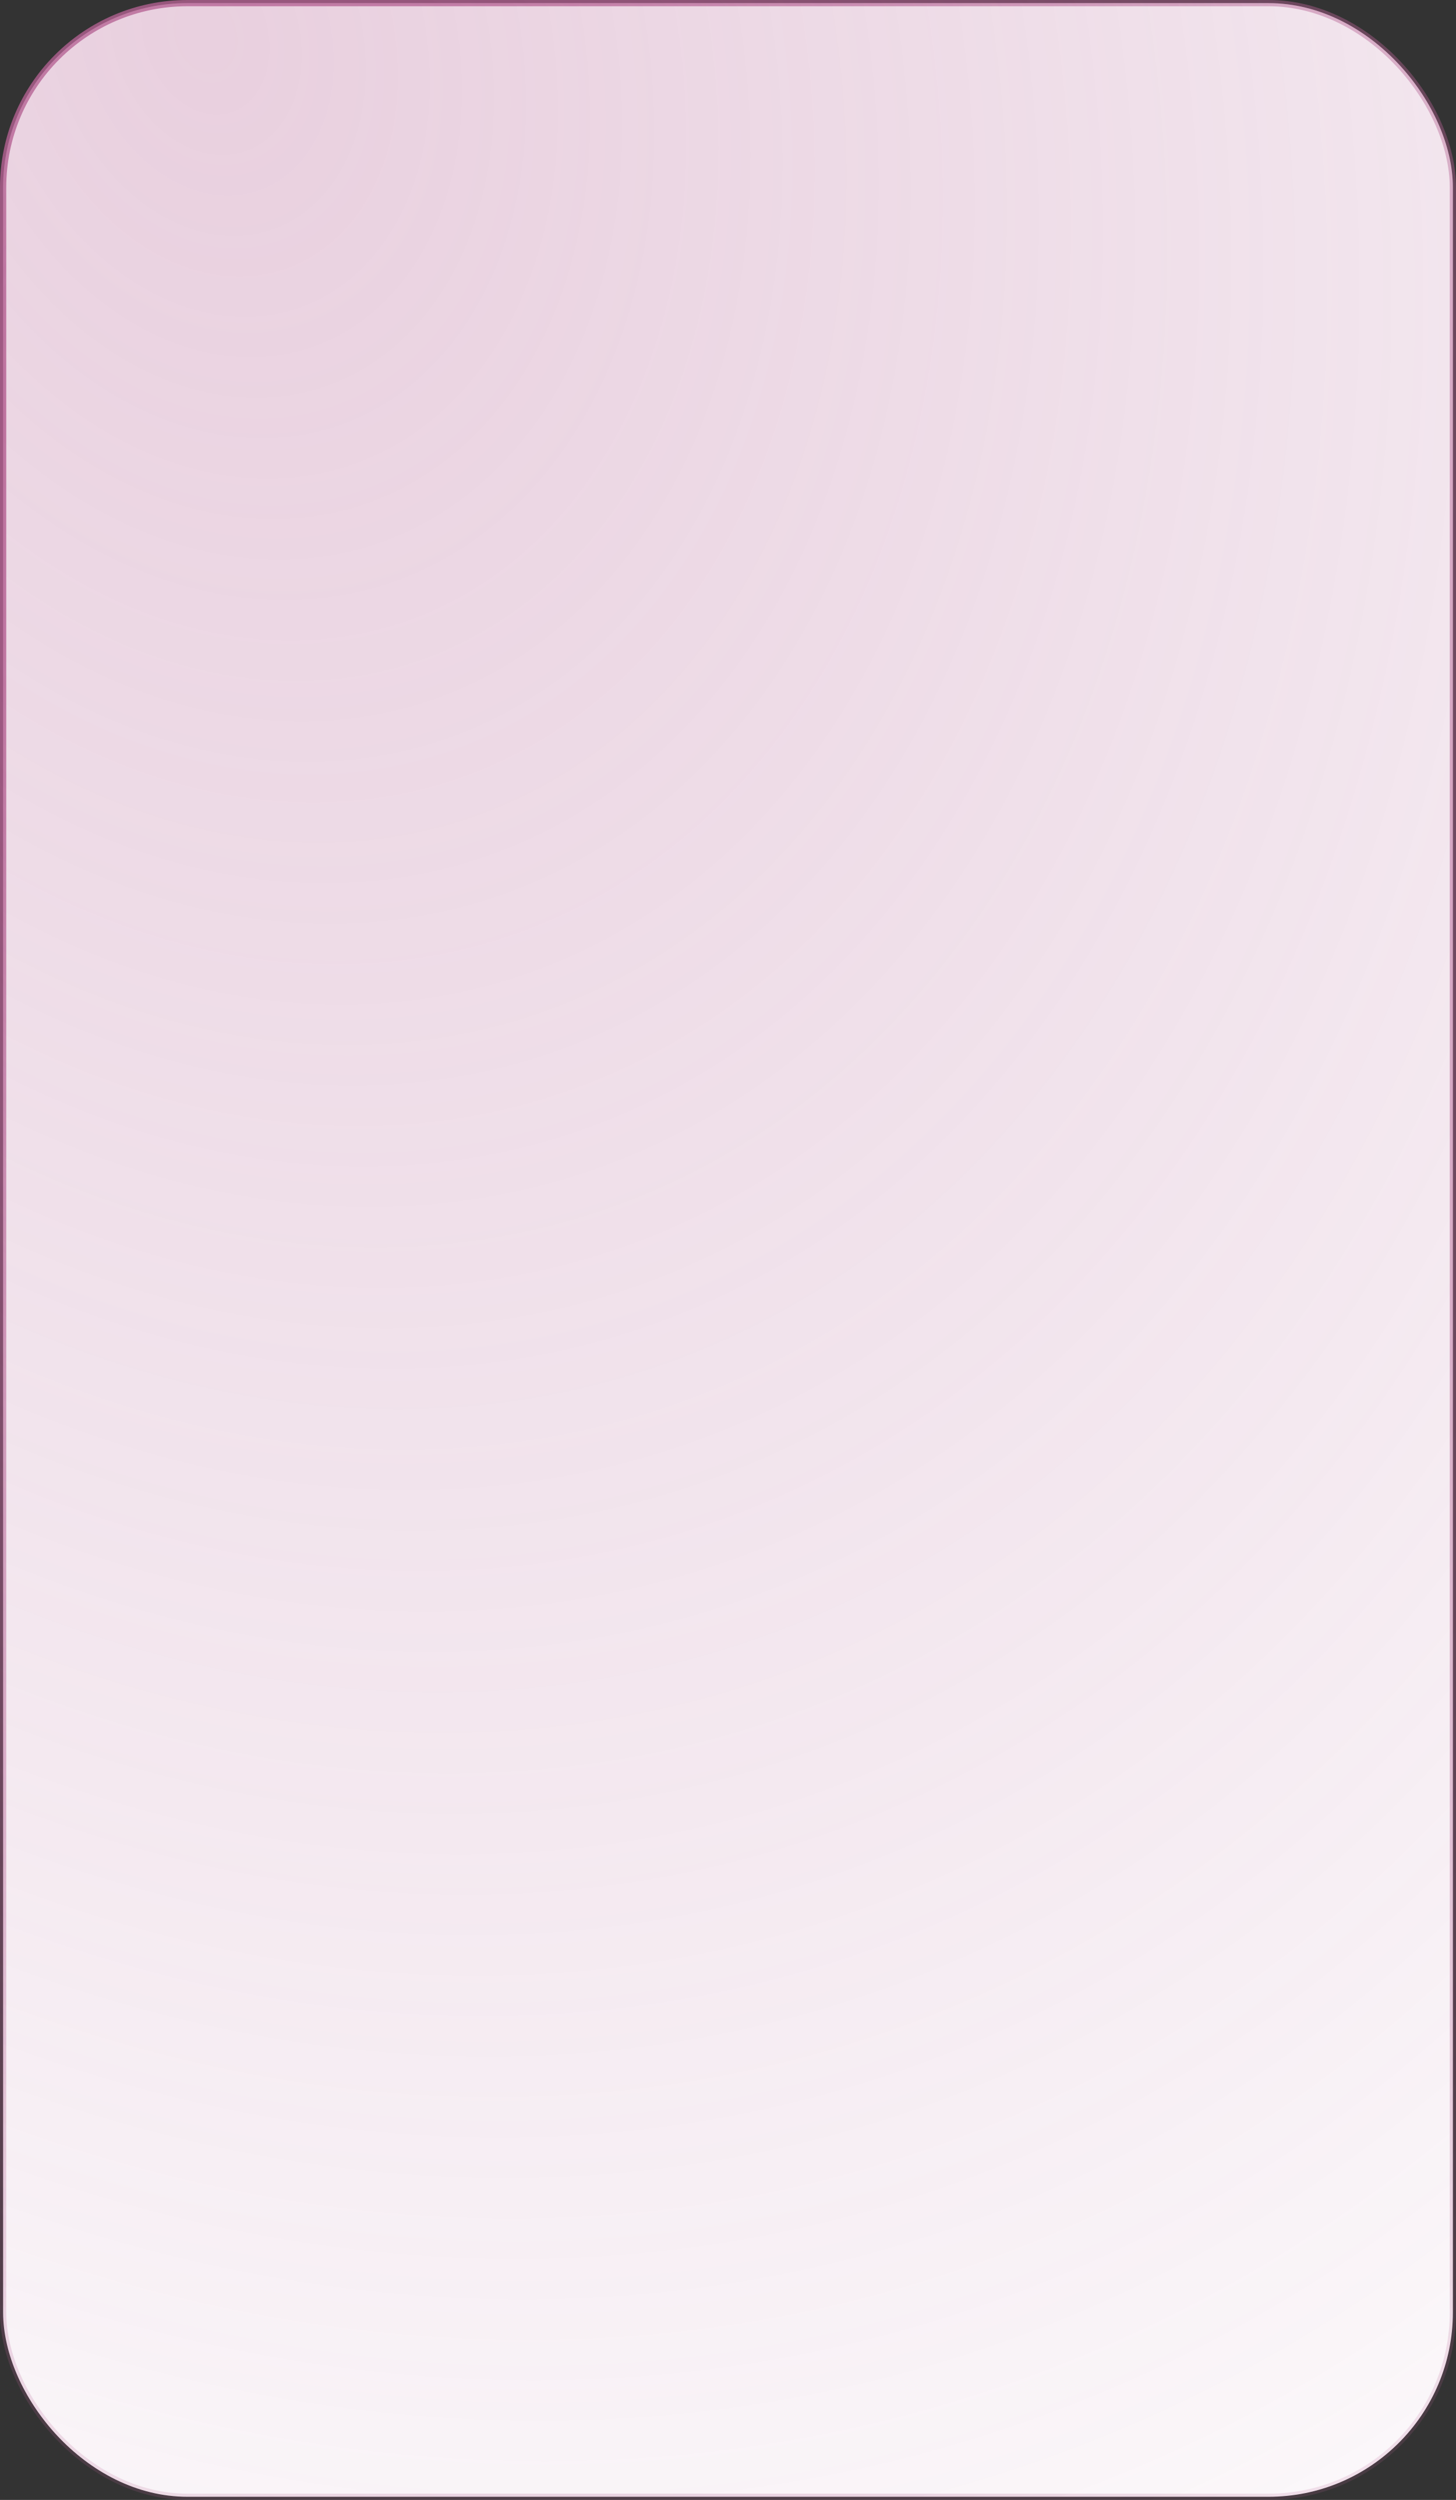
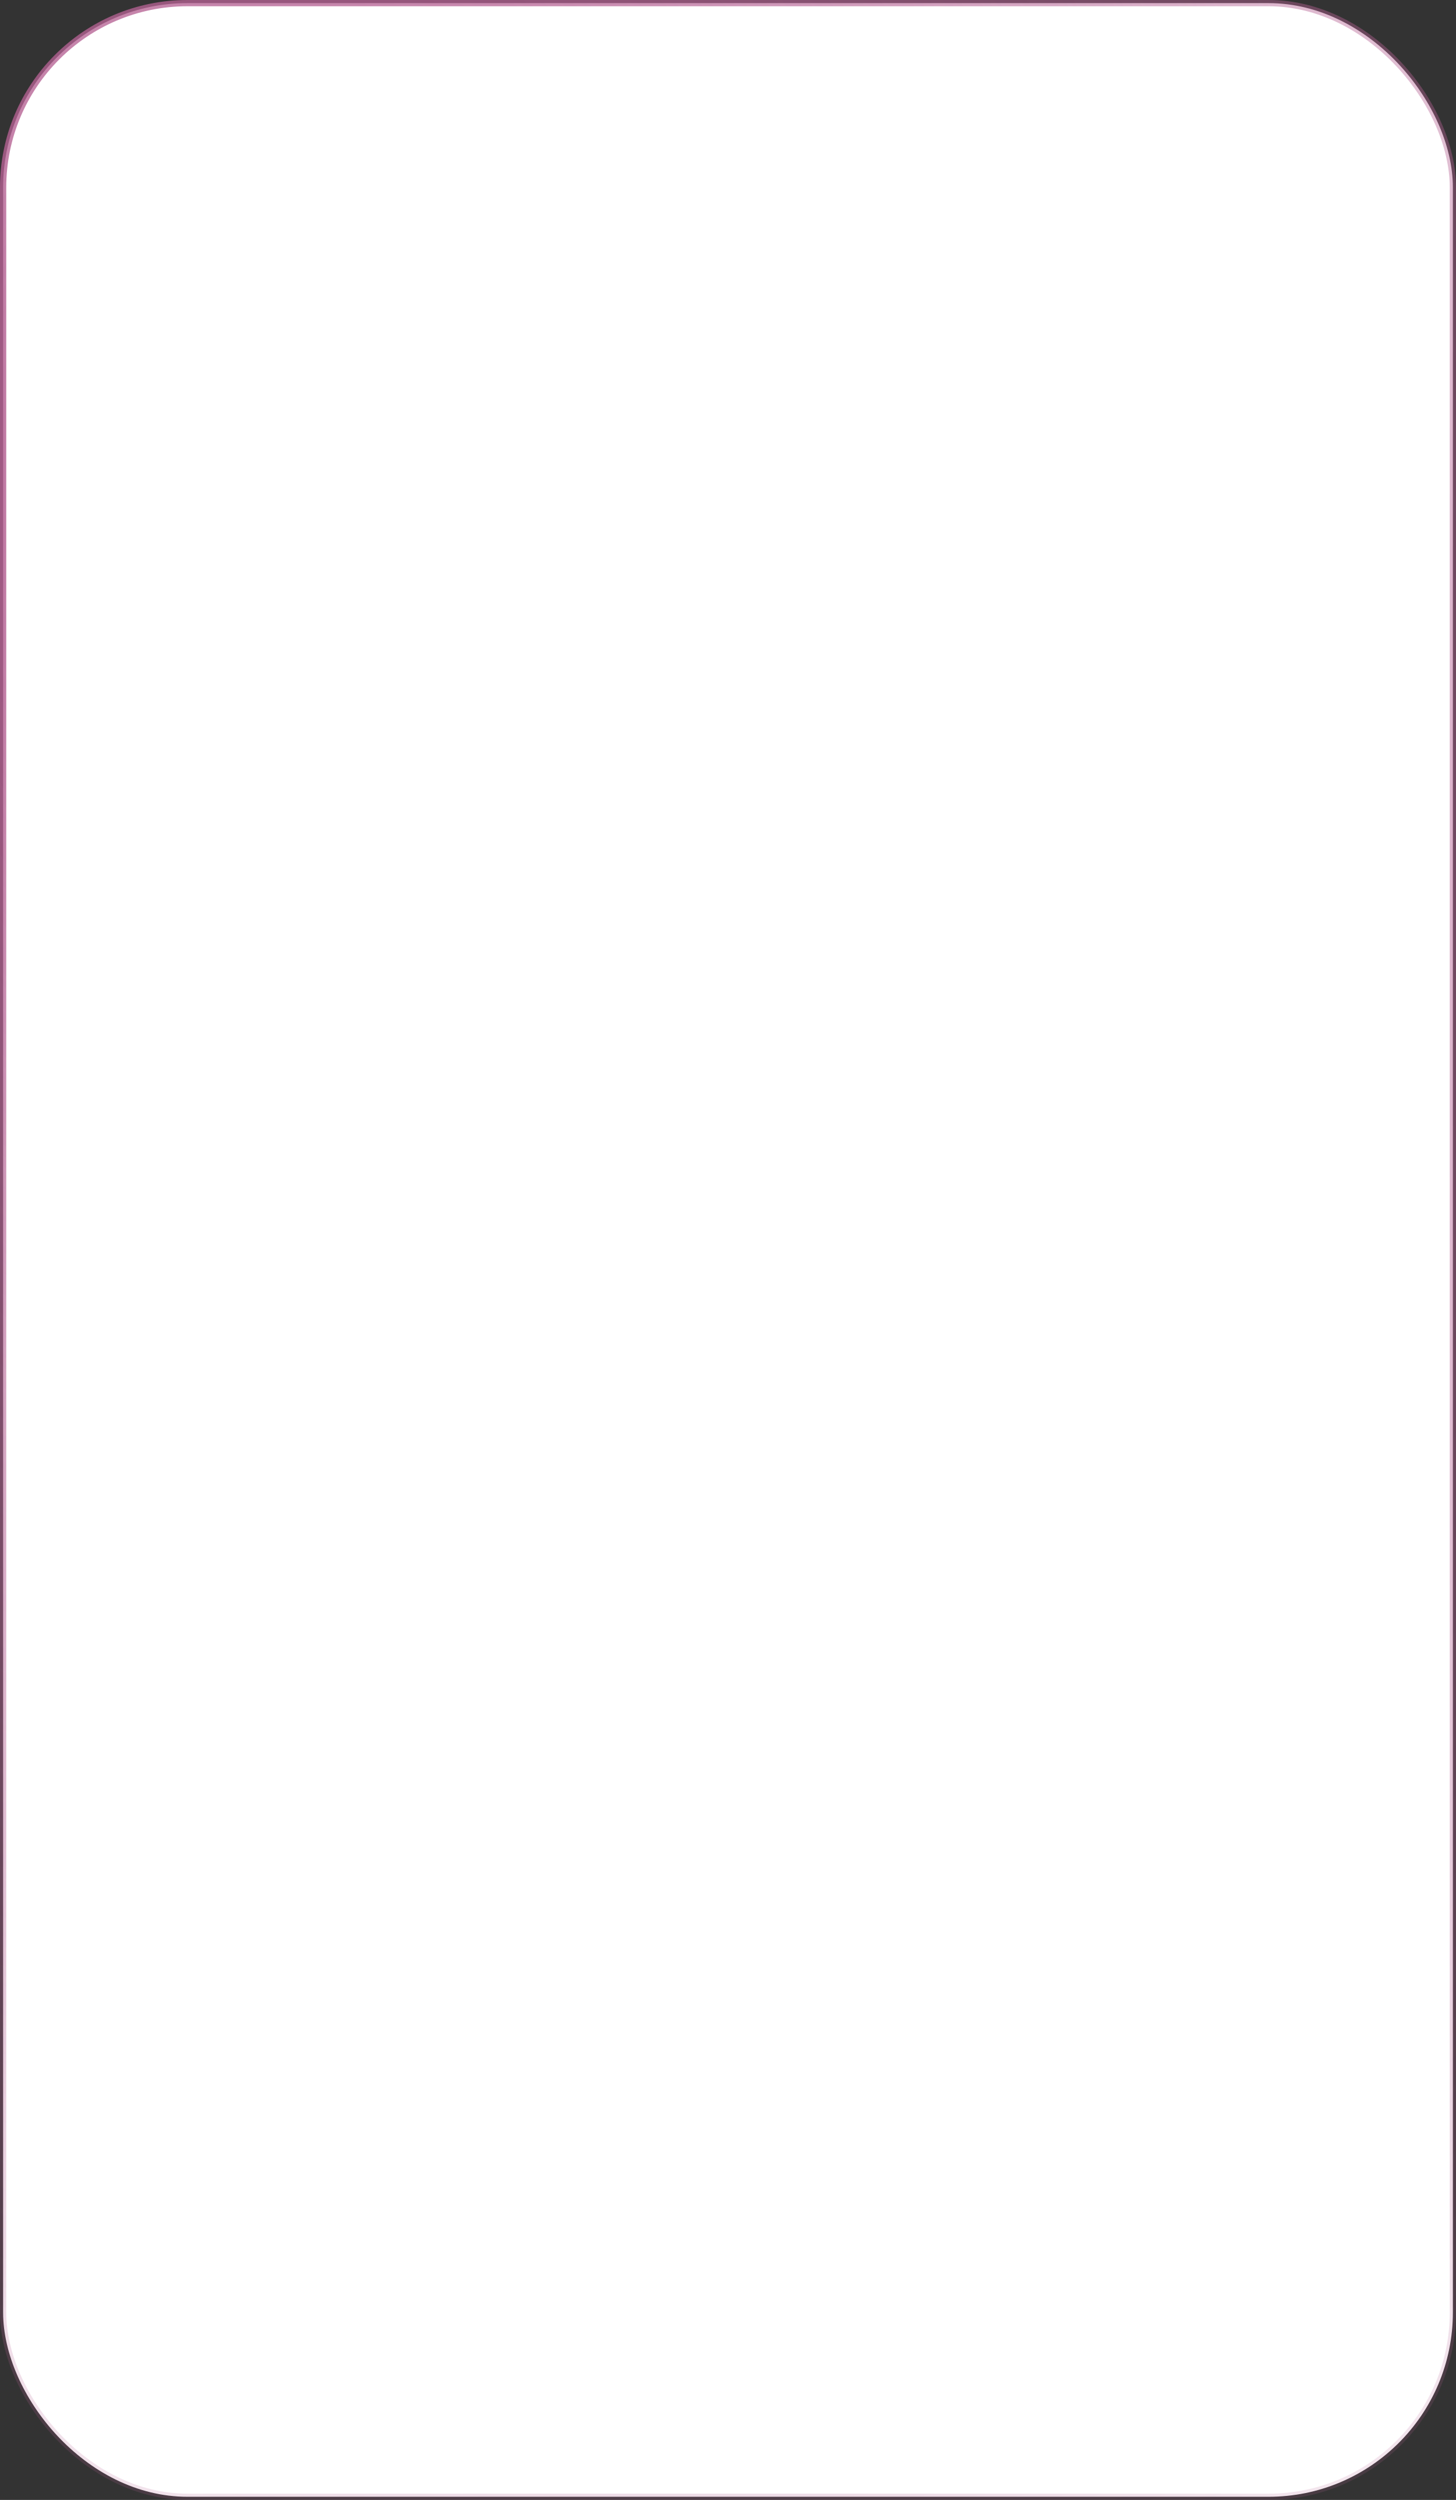
<svg xmlns="http://www.w3.org/2000/svg" width="233" height="400" viewBox="0 0 233 400" fill="none">
  <rect x="0" y="0" width="233" height="400" fill="#333333" stroke="none" />
  <rect x="0.5" y="0.5" width="232" height="399" rx="29.5" fill="white" />
-   <rect x="0.5" y="0.5" width="232" height="399" rx="29.5" fill="url(#paint0_radial_224_2)" fill-opacity="0.3" />
  <rect x="0.5" y="0.5" width="232" height="399" rx="29.5" stroke="url(#paint1_radial_224_2)" />
  <defs>
    <radialGradient id="paint0_radial_224_2" cx="0" cy="0" r="1" gradientUnits="userSpaceOnUse" gradientTransform="translate(23.947 6.44063e-06) rotate(66.574) scale(525.842 380.773)">
      <stop stop-color="#B56193" />
      <stop offset="1" stop-color="#9E4380" stop-opacity="0" />
      <stop offset="1" stop-color="#F0DFE9" />
    </radialGradient>
    <radialGradient id="paint1_radial_224_2" cx="0" cy="0" r="1" gradientUnits="userSpaceOnUse" gradientTransform="translate(52.749 92.5) rotate(60.584) scale(409.835 318.613)">
      <stop stop-color="#B56193" />
      <stop offset="1" stop-color="#B56193" stop-opacity="0" />
    </radialGradient>
  </defs>
</svg>